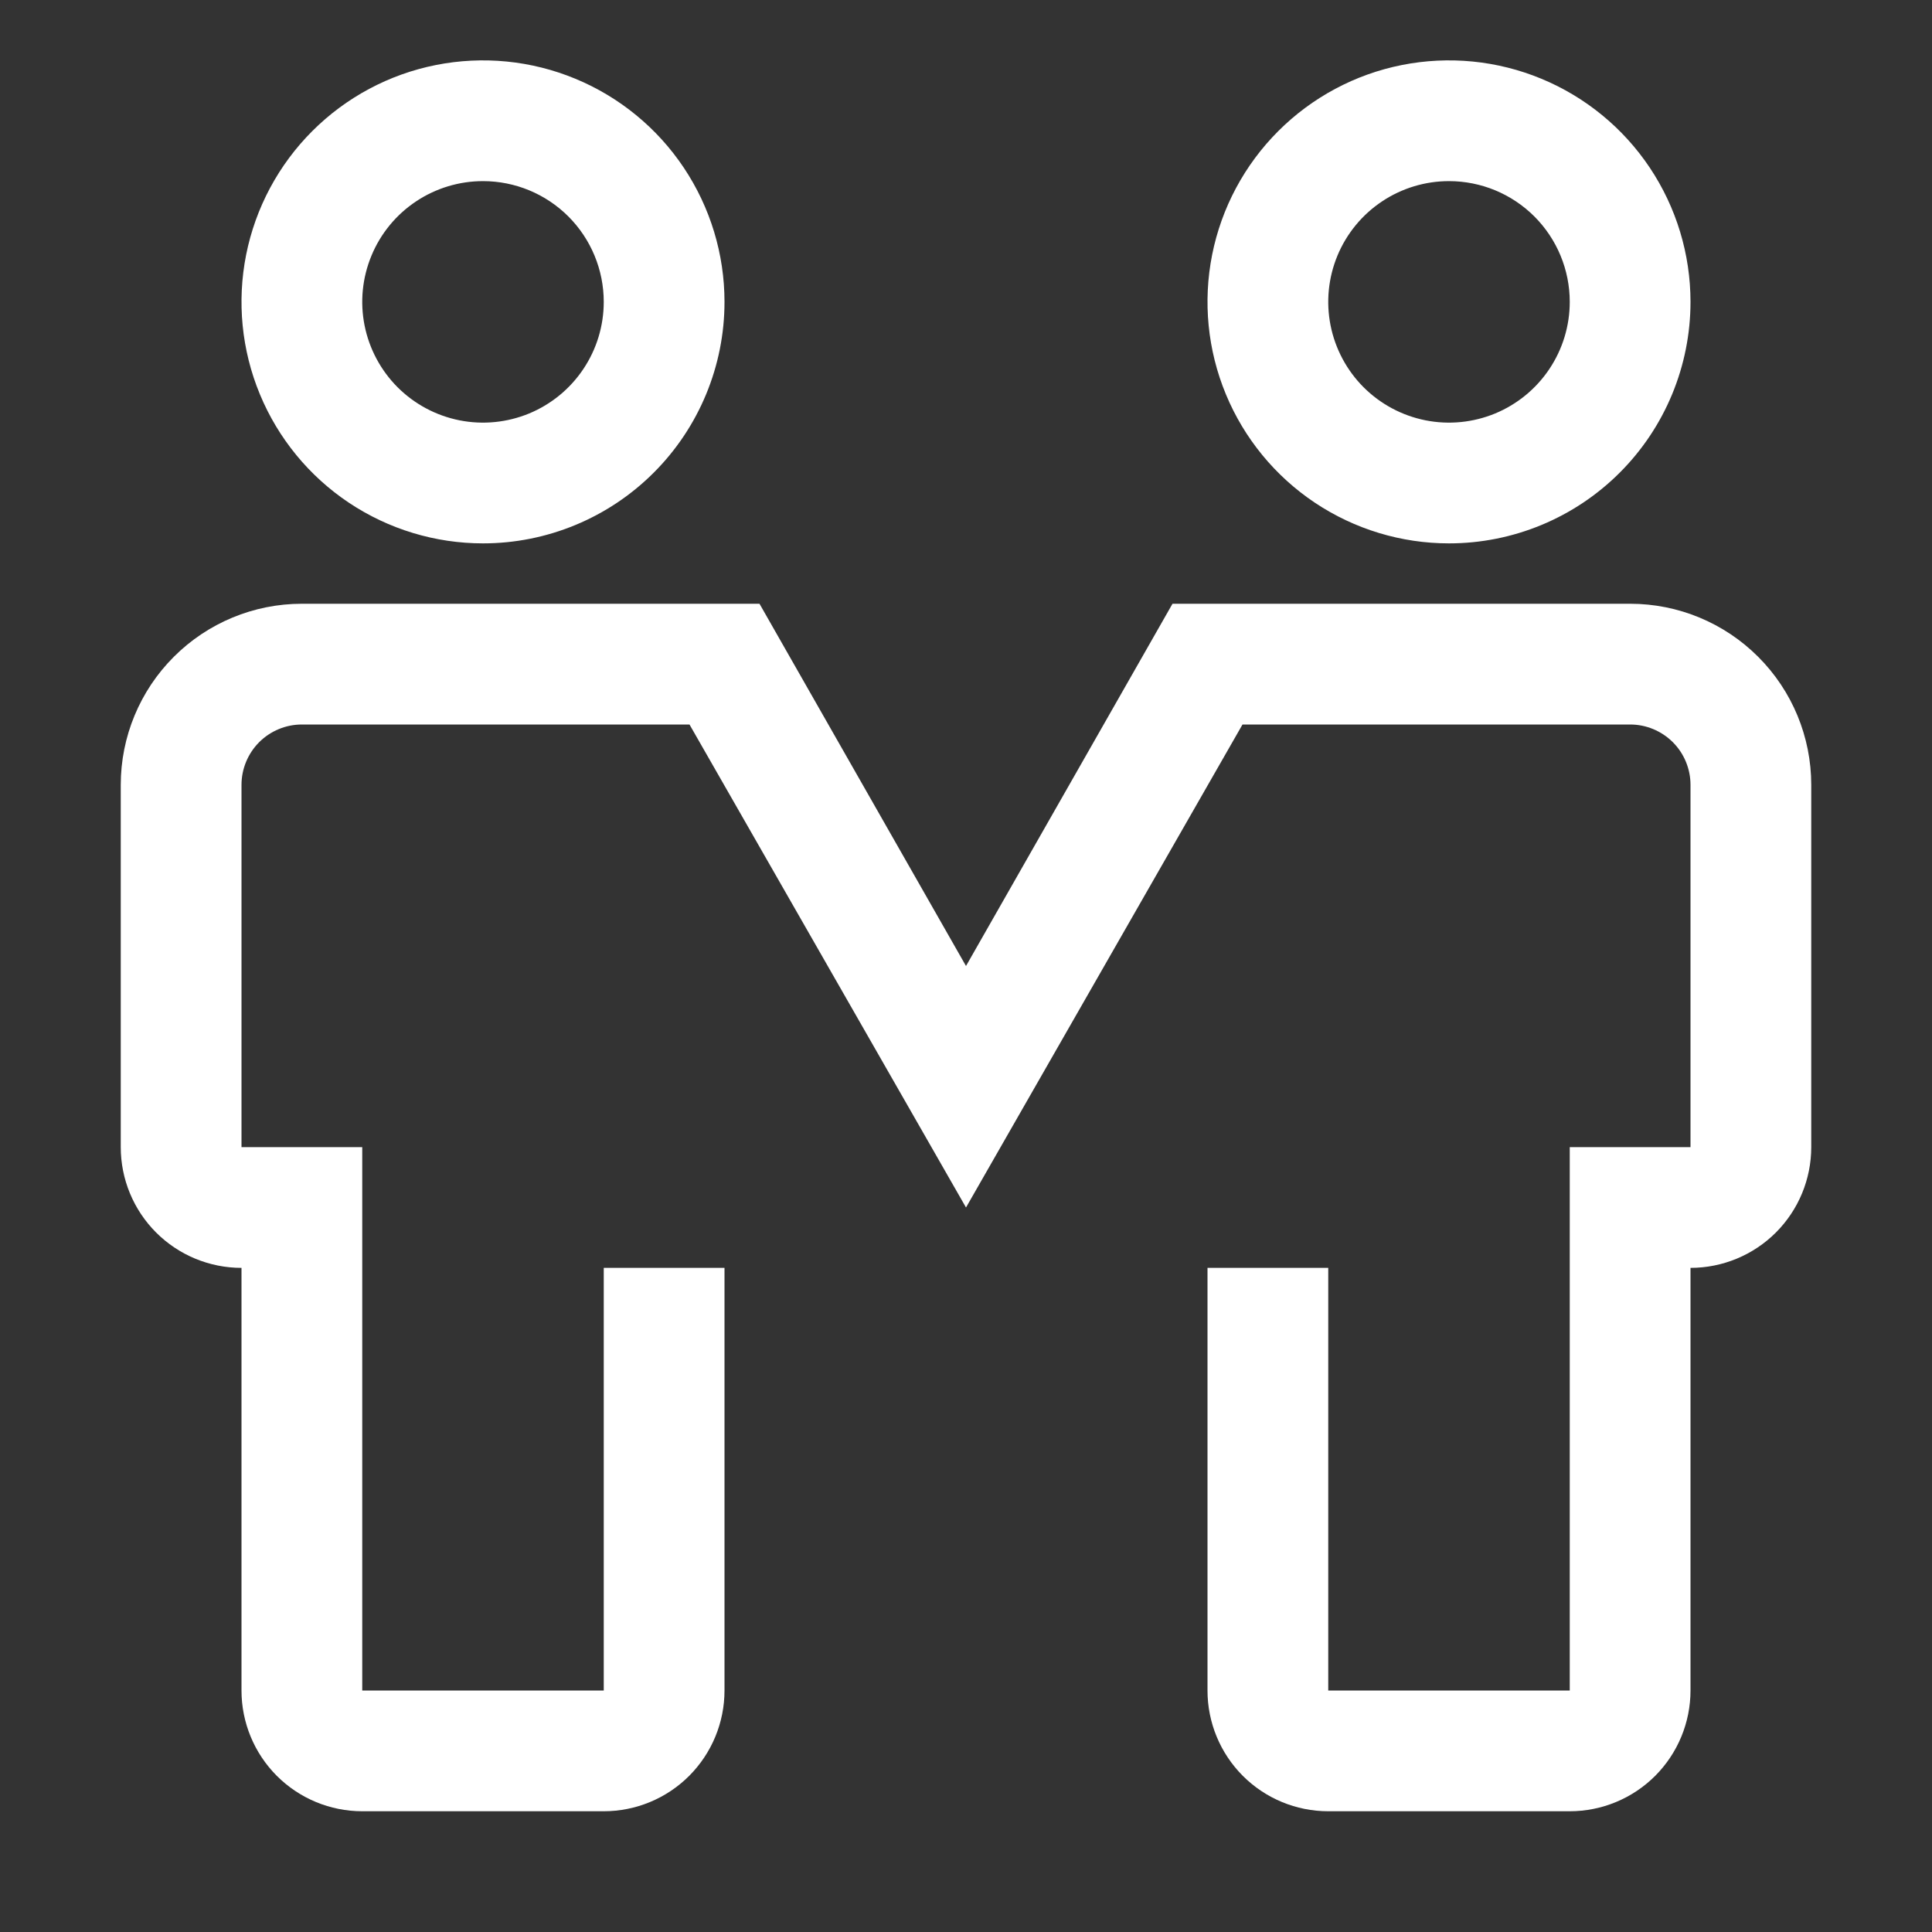
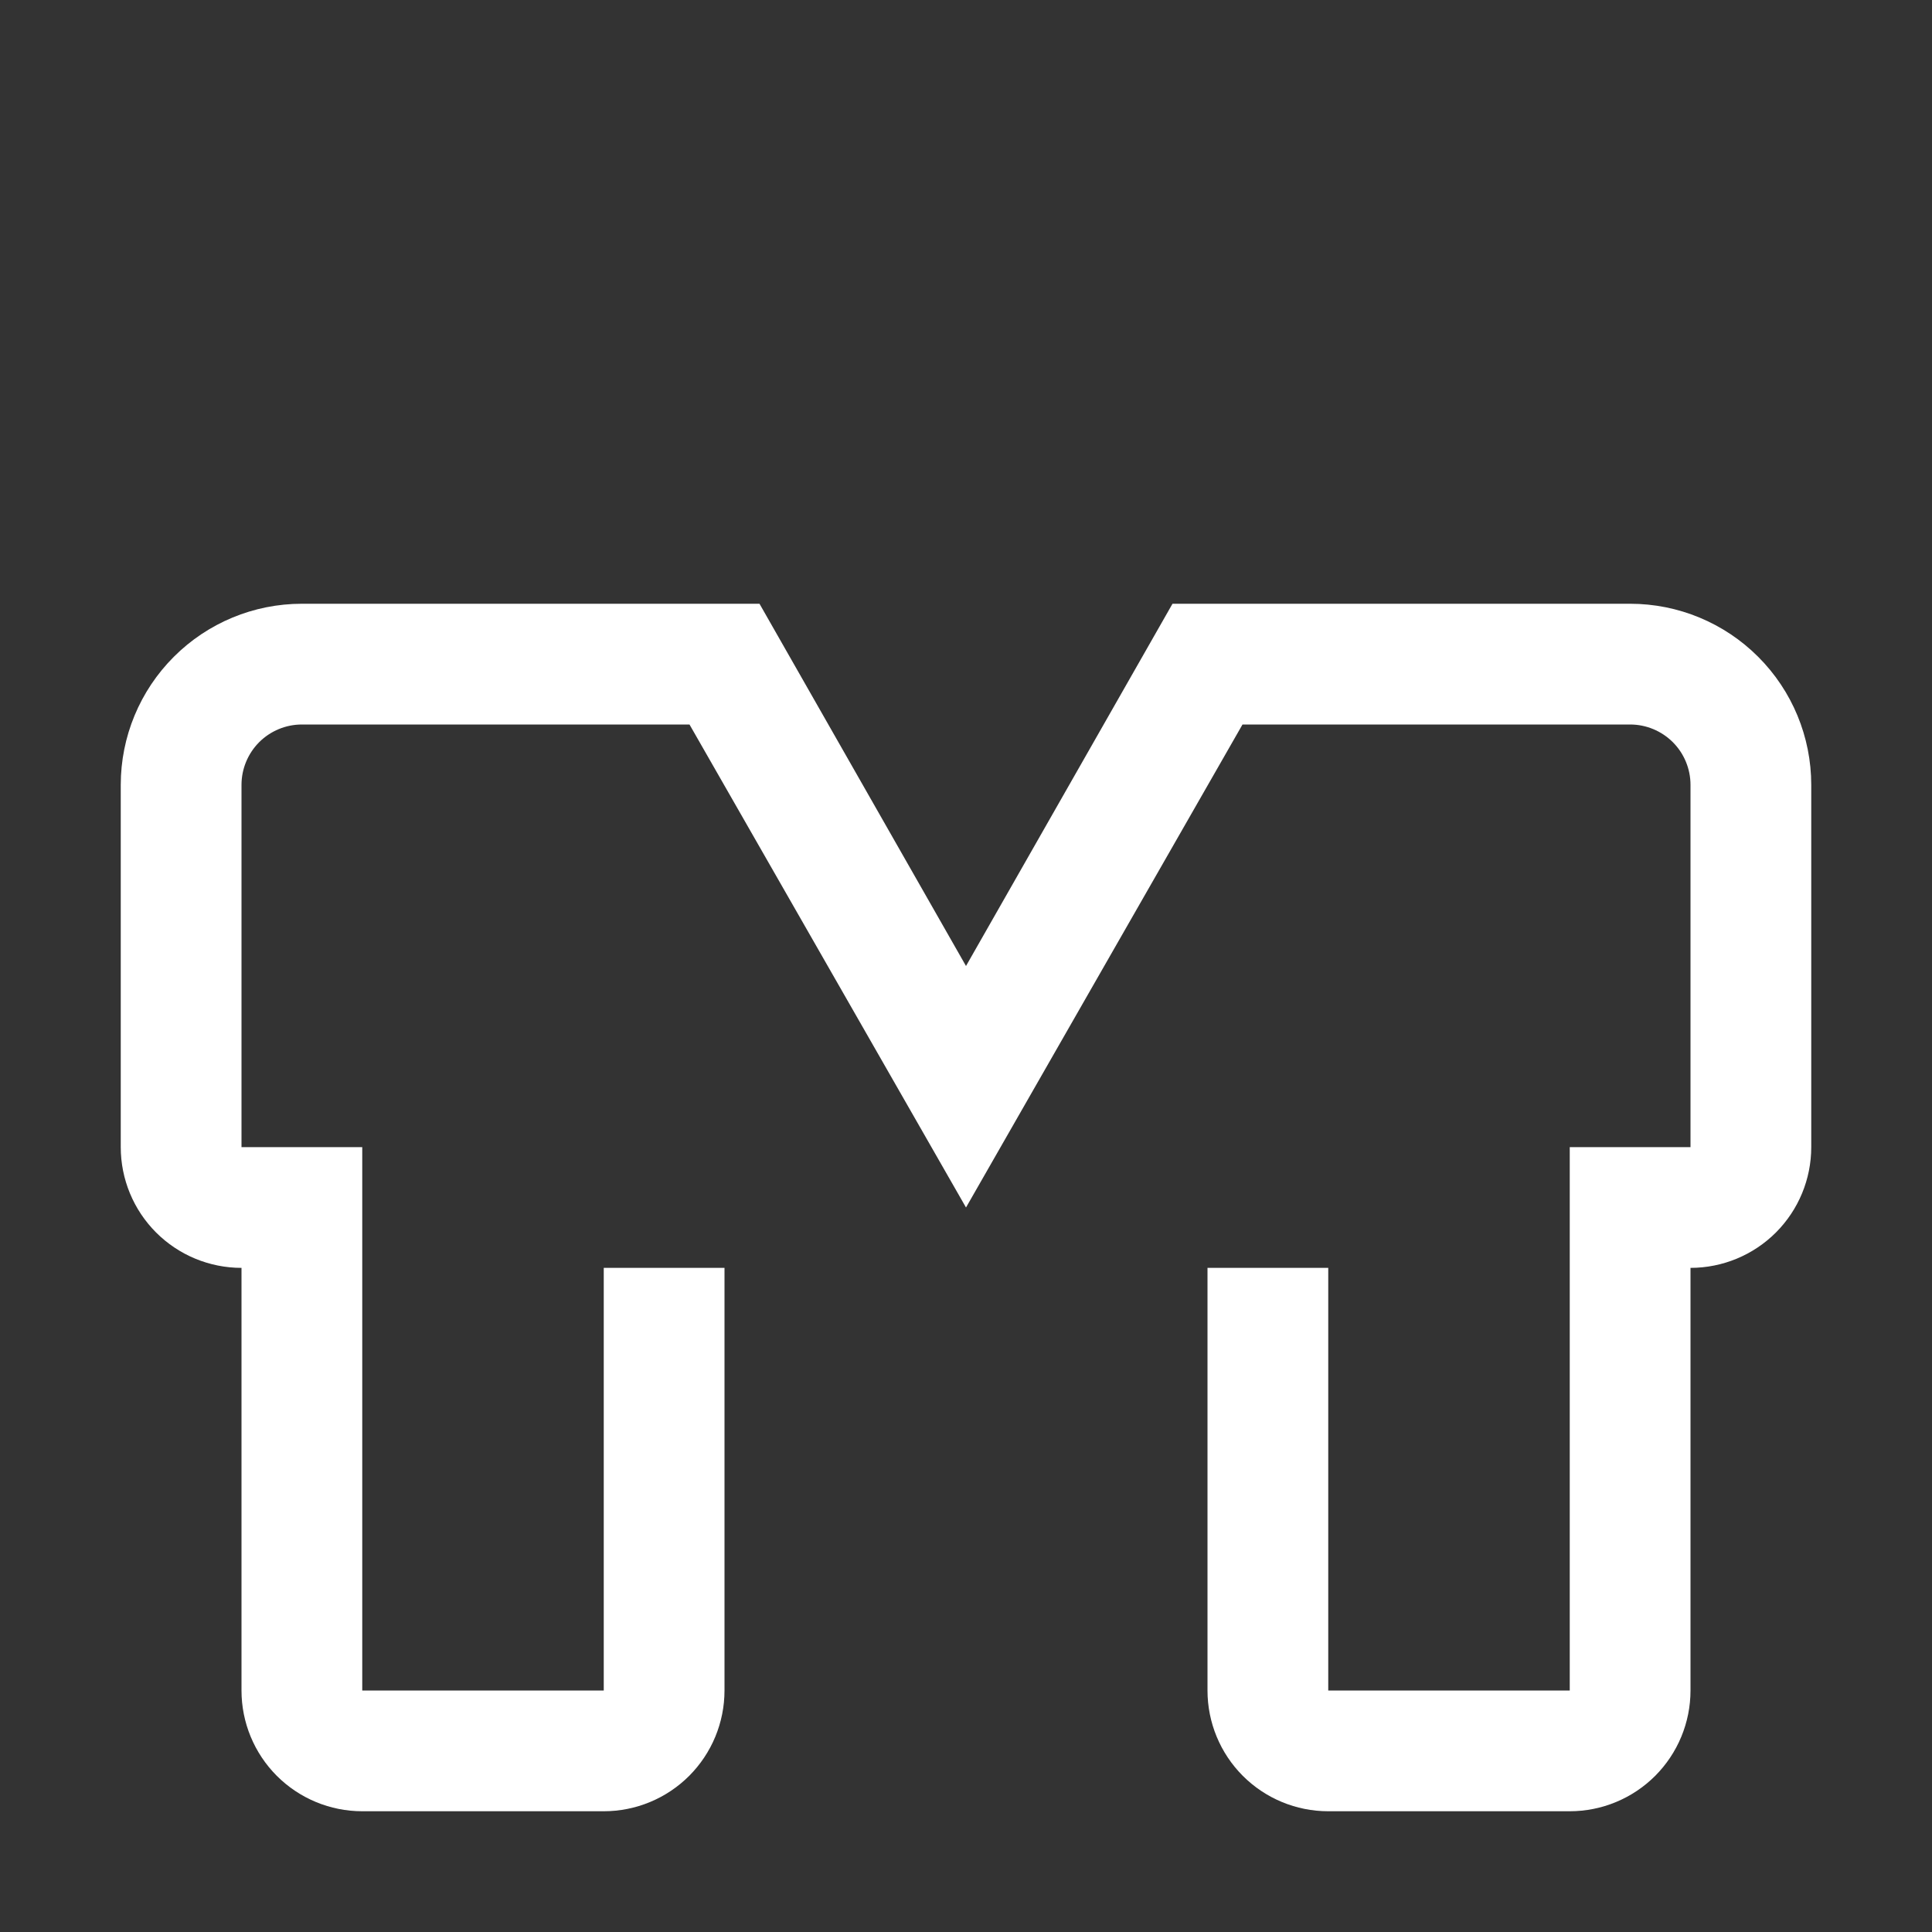
<svg xmlns="http://www.w3.org/2000/svg" width="60" height="60" viewBox="0 0 60 60" fill="none">
  <rect x="0" y="0" width="60" height="60" fill="#333333" stroke="none" />
-   <path d="M15 16.875C13.517 16.875 12.067 16.435 10.833 15.611C9.6 14.787 8.639 13.616 8.071 12.245C7.503 10.875 7.355 9.367 7.644 7.912C7.934 6.457 8.648 5.121 9.697 4.072C10.746 3.023 12.082 2.308 13.537 2.019C14.992 1.73 16.5 1.878 17.87 2.446C19.241 3.014 20.412 3.975 21.236 5.208C22.06 6.442 22.5 7.892 22.5 9.375C22.5 11.364 21.71 13.272 20.303 14.678C18.897 16.085 16.989 16.875 15 16.875ZM15 5.625C14.258 5.625 13.533 5.845 12.917 6.257C12.3 6.669 11.819 7.255 11.536 7.94C11.252 8.625 11.177 9.379 11.322 10.107C11.467 10.834 11.824 11.502 12.348 12.027C12.873 12.551 13.541 12.908 14.268 13.053C14.996 13.198 15.75 13.123 16.435 12.84C17.12 12.556 17.706 12.075 18.118 11.458C18.53 10.842 18.75 10.117 18.75 9.375C18.75 8.38 18.355 7.427 17.652 6.723C16.948 6.02 15.995 5.625 15 5.625Z" fill="white" />
-   <path d="M45 16.875C43.517 16.875 42.067 16.435 40.833 15.611C39.6 14.787 38.639 13.616 38.071 12.245C37.503 10.875 37.355 9.367 37.644 7.912C37.934 6.457 38.648 5.121 39.697 4.072C40.746 3.023 42.082 2.308 43.537 2.019C44.992 1.73 46.5 1.878 47.87 2.446C49.241 3.014 50.412 3.975 51.236 5.208C52.06 6.442 52.5 7.892 52.5 9.375C52.5 11.364 51.71 13.272 50.303 14.678C48.897 16.085 46.989 16.875 45 16.875ZM45 5.625C44.258 5.625 43.533 5.845 42.917 6.257C42.3 6.669 41.819 7.255 41.535 7.94C41.252 8.625 41.177 9.379 41.322 10.107C41.467 10.834 41.824 11.502 42.348 12.027C42.873 12.551 43.541 12.908 44.268 13.053C44.996 13.198 45.75 13.123 46.435 12.84C47.12 12.556 47.706 12.075 48.118 11.458C48.53 10.842 48.75 10.117 48.75 9.375C48.75 8.38 48.355 7.427 47.652 6.723C46.948 6.02 45.995 5.625 45 5.625Z" fill="white" />
  <path d="M48.75 56.25H41.25C40.255 56.25 39.302 55.855 38.598 55.152C37.895 54.448 37.5 53.495 37.5 52.5V39.375H41.25V52.5H48.75V35.625H52.5V24.375C52.5 23.878 52.303 23.401 51.951 23.049C51.599 22.698 51.122 22.5 50.625 22.5H38.587L30 37.5L21.413 22.5H9.375C8.878 22.5 8.401 22.698 8.049 23.049C7.698 23.401 7.5 23.878 7.5 24.375V35.625H11.25V52.5H18.75V39.375H22.5V52.5C22.5 53.495 22.105 54.448 21.402 55.152C20.698 55.855 19.745 56.25 18.75 56.25H11.25C10.255 56.25 9.302 55.855 8.598 55.152C7.895 54.448 7.5 53.495 7.5 52.5V39.375C6.505 39.375 5.552 38.98 4.848 38.277C4.145 37.573 3.75 36.62 3.75 35.625V24.375C3.75 22.883 4.343 21.452 5.398 20.398C6.452 19.343 7.883 18.75 9.375 18.75H23.587L30 30L36.413 18.75H50.625C52.117 18.75 53.548 19.343 54.602 20.398C55.657 21.452 56.25 22.883 56.25 24.375V35.625C56.25 36.62 55.855 37.573 55.152 38.277C54.448 38.98 53.495 39.375 52.5 39.375V52.5C52.5 53.495 52.105 54.448 51.402 55.152C50.698 55.855 49.745 56.25 48.75 56.25Z" fill="white" />
</svg>